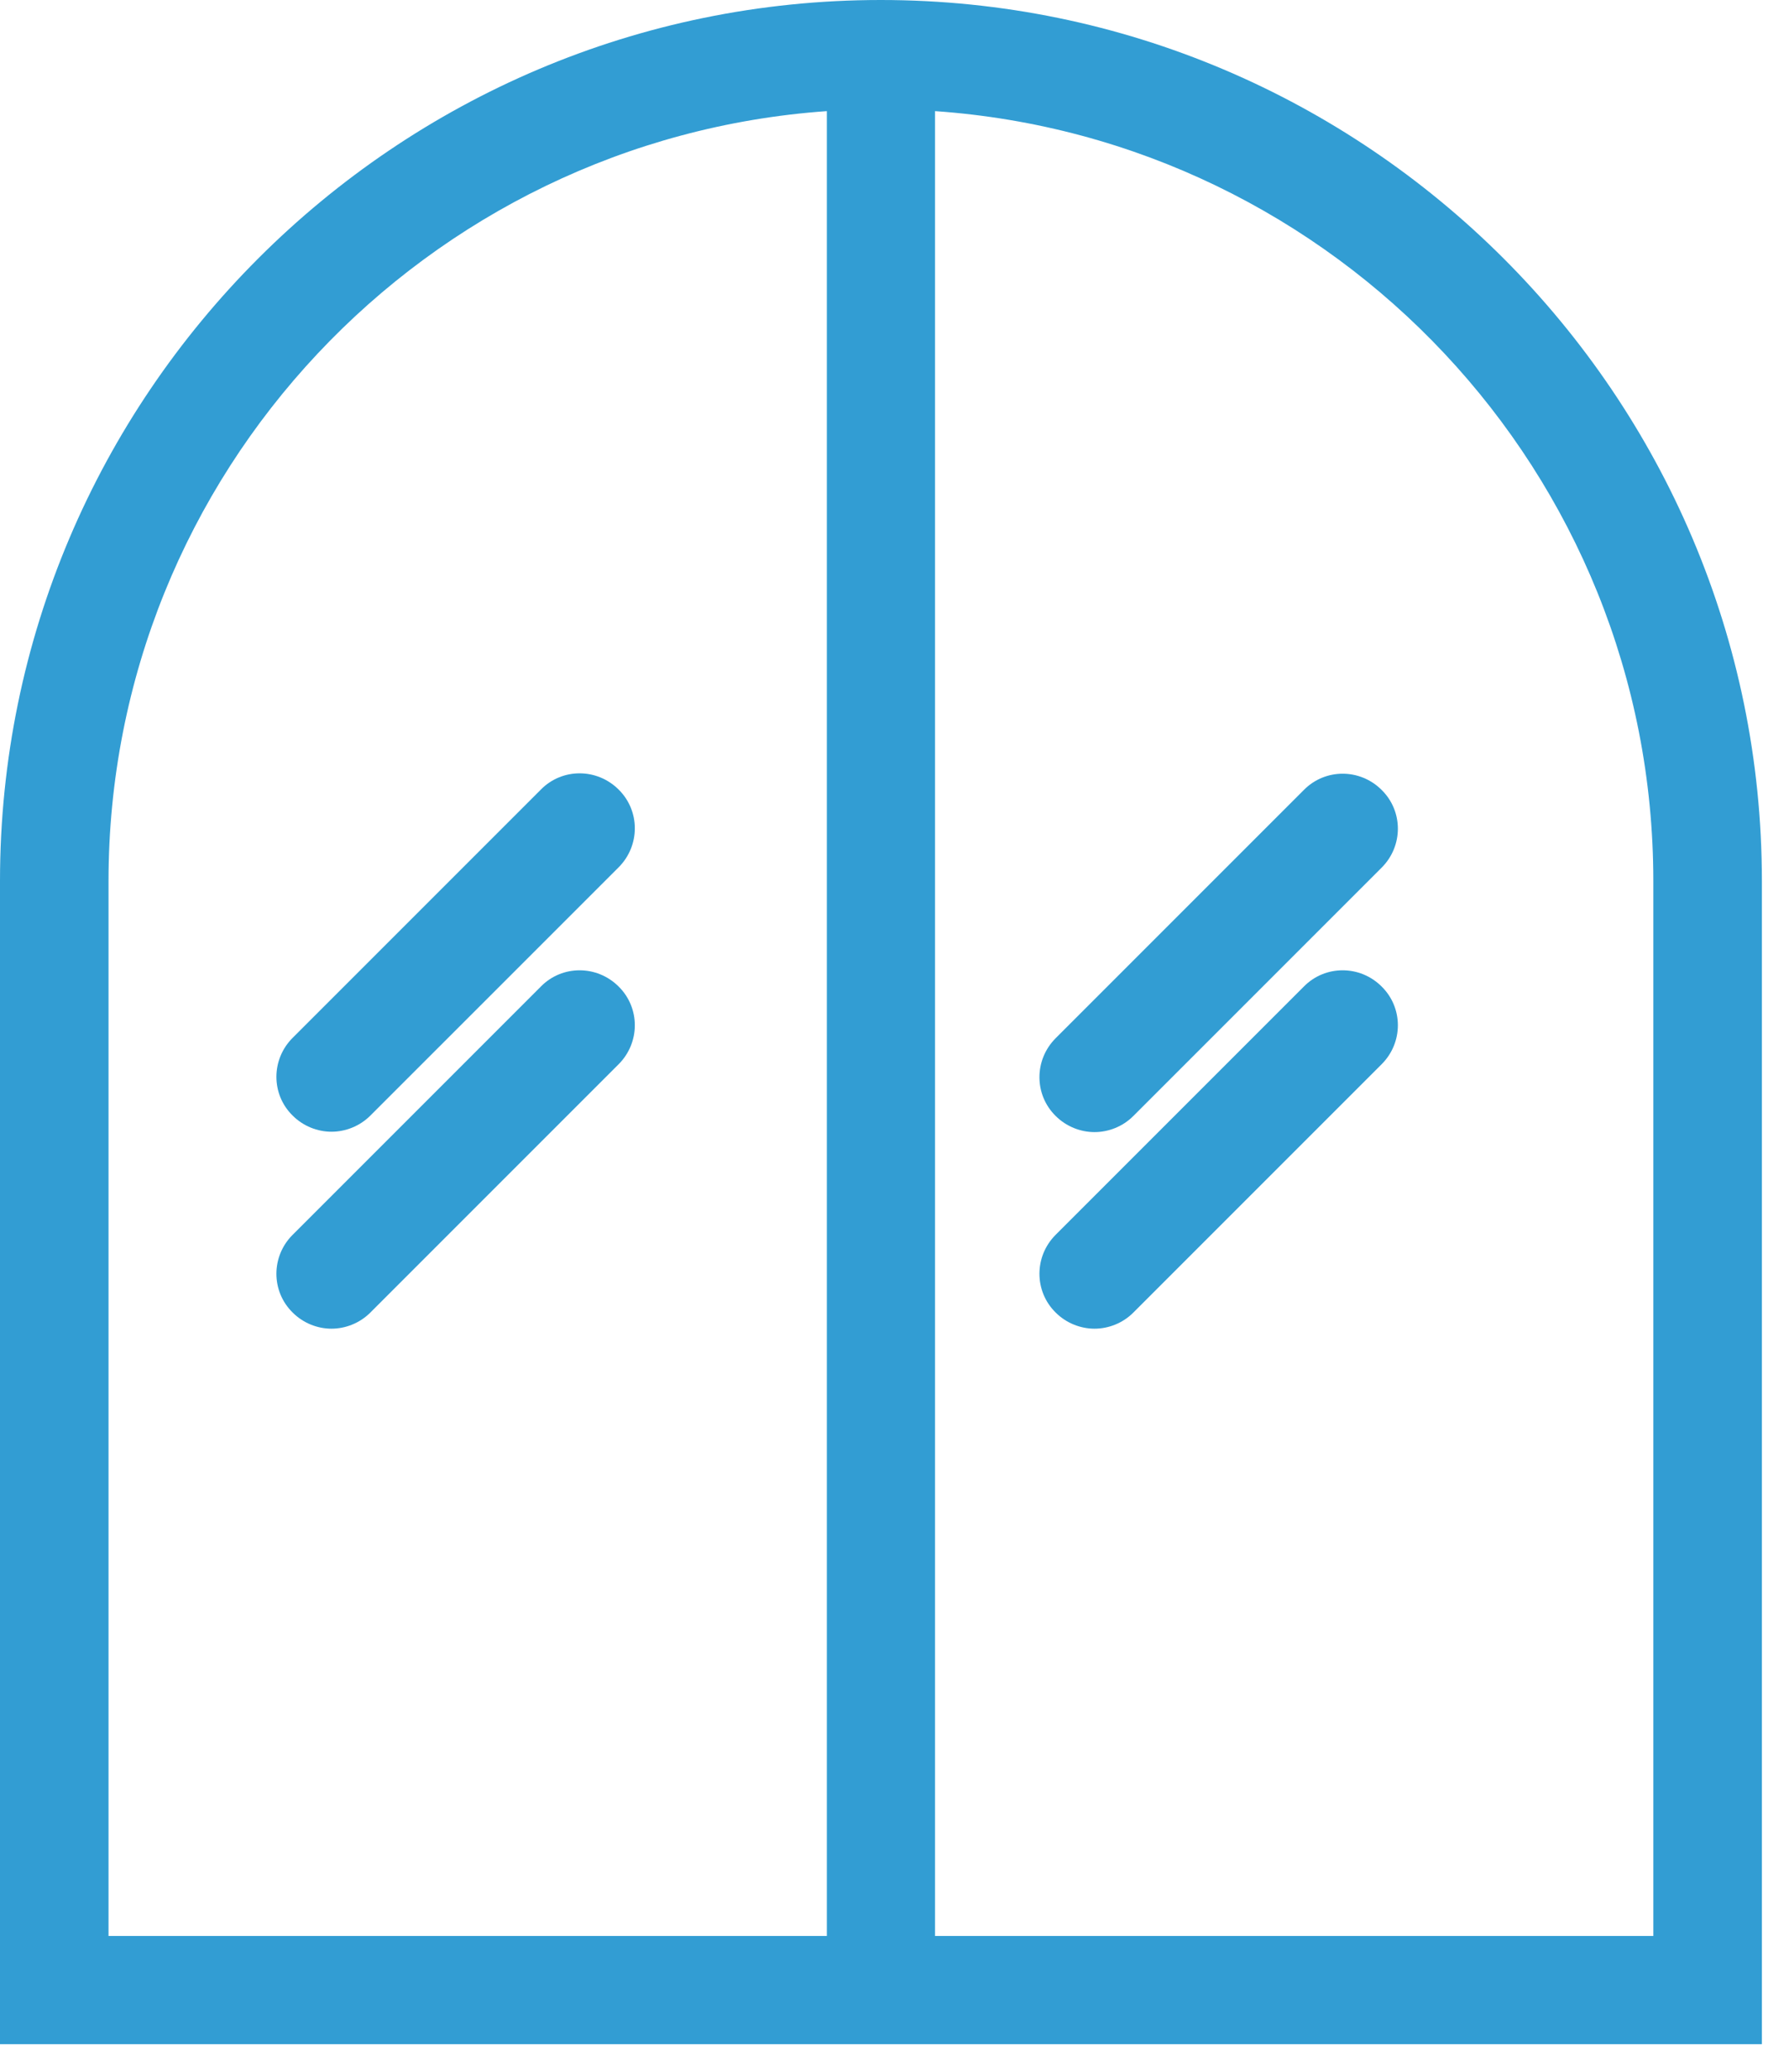
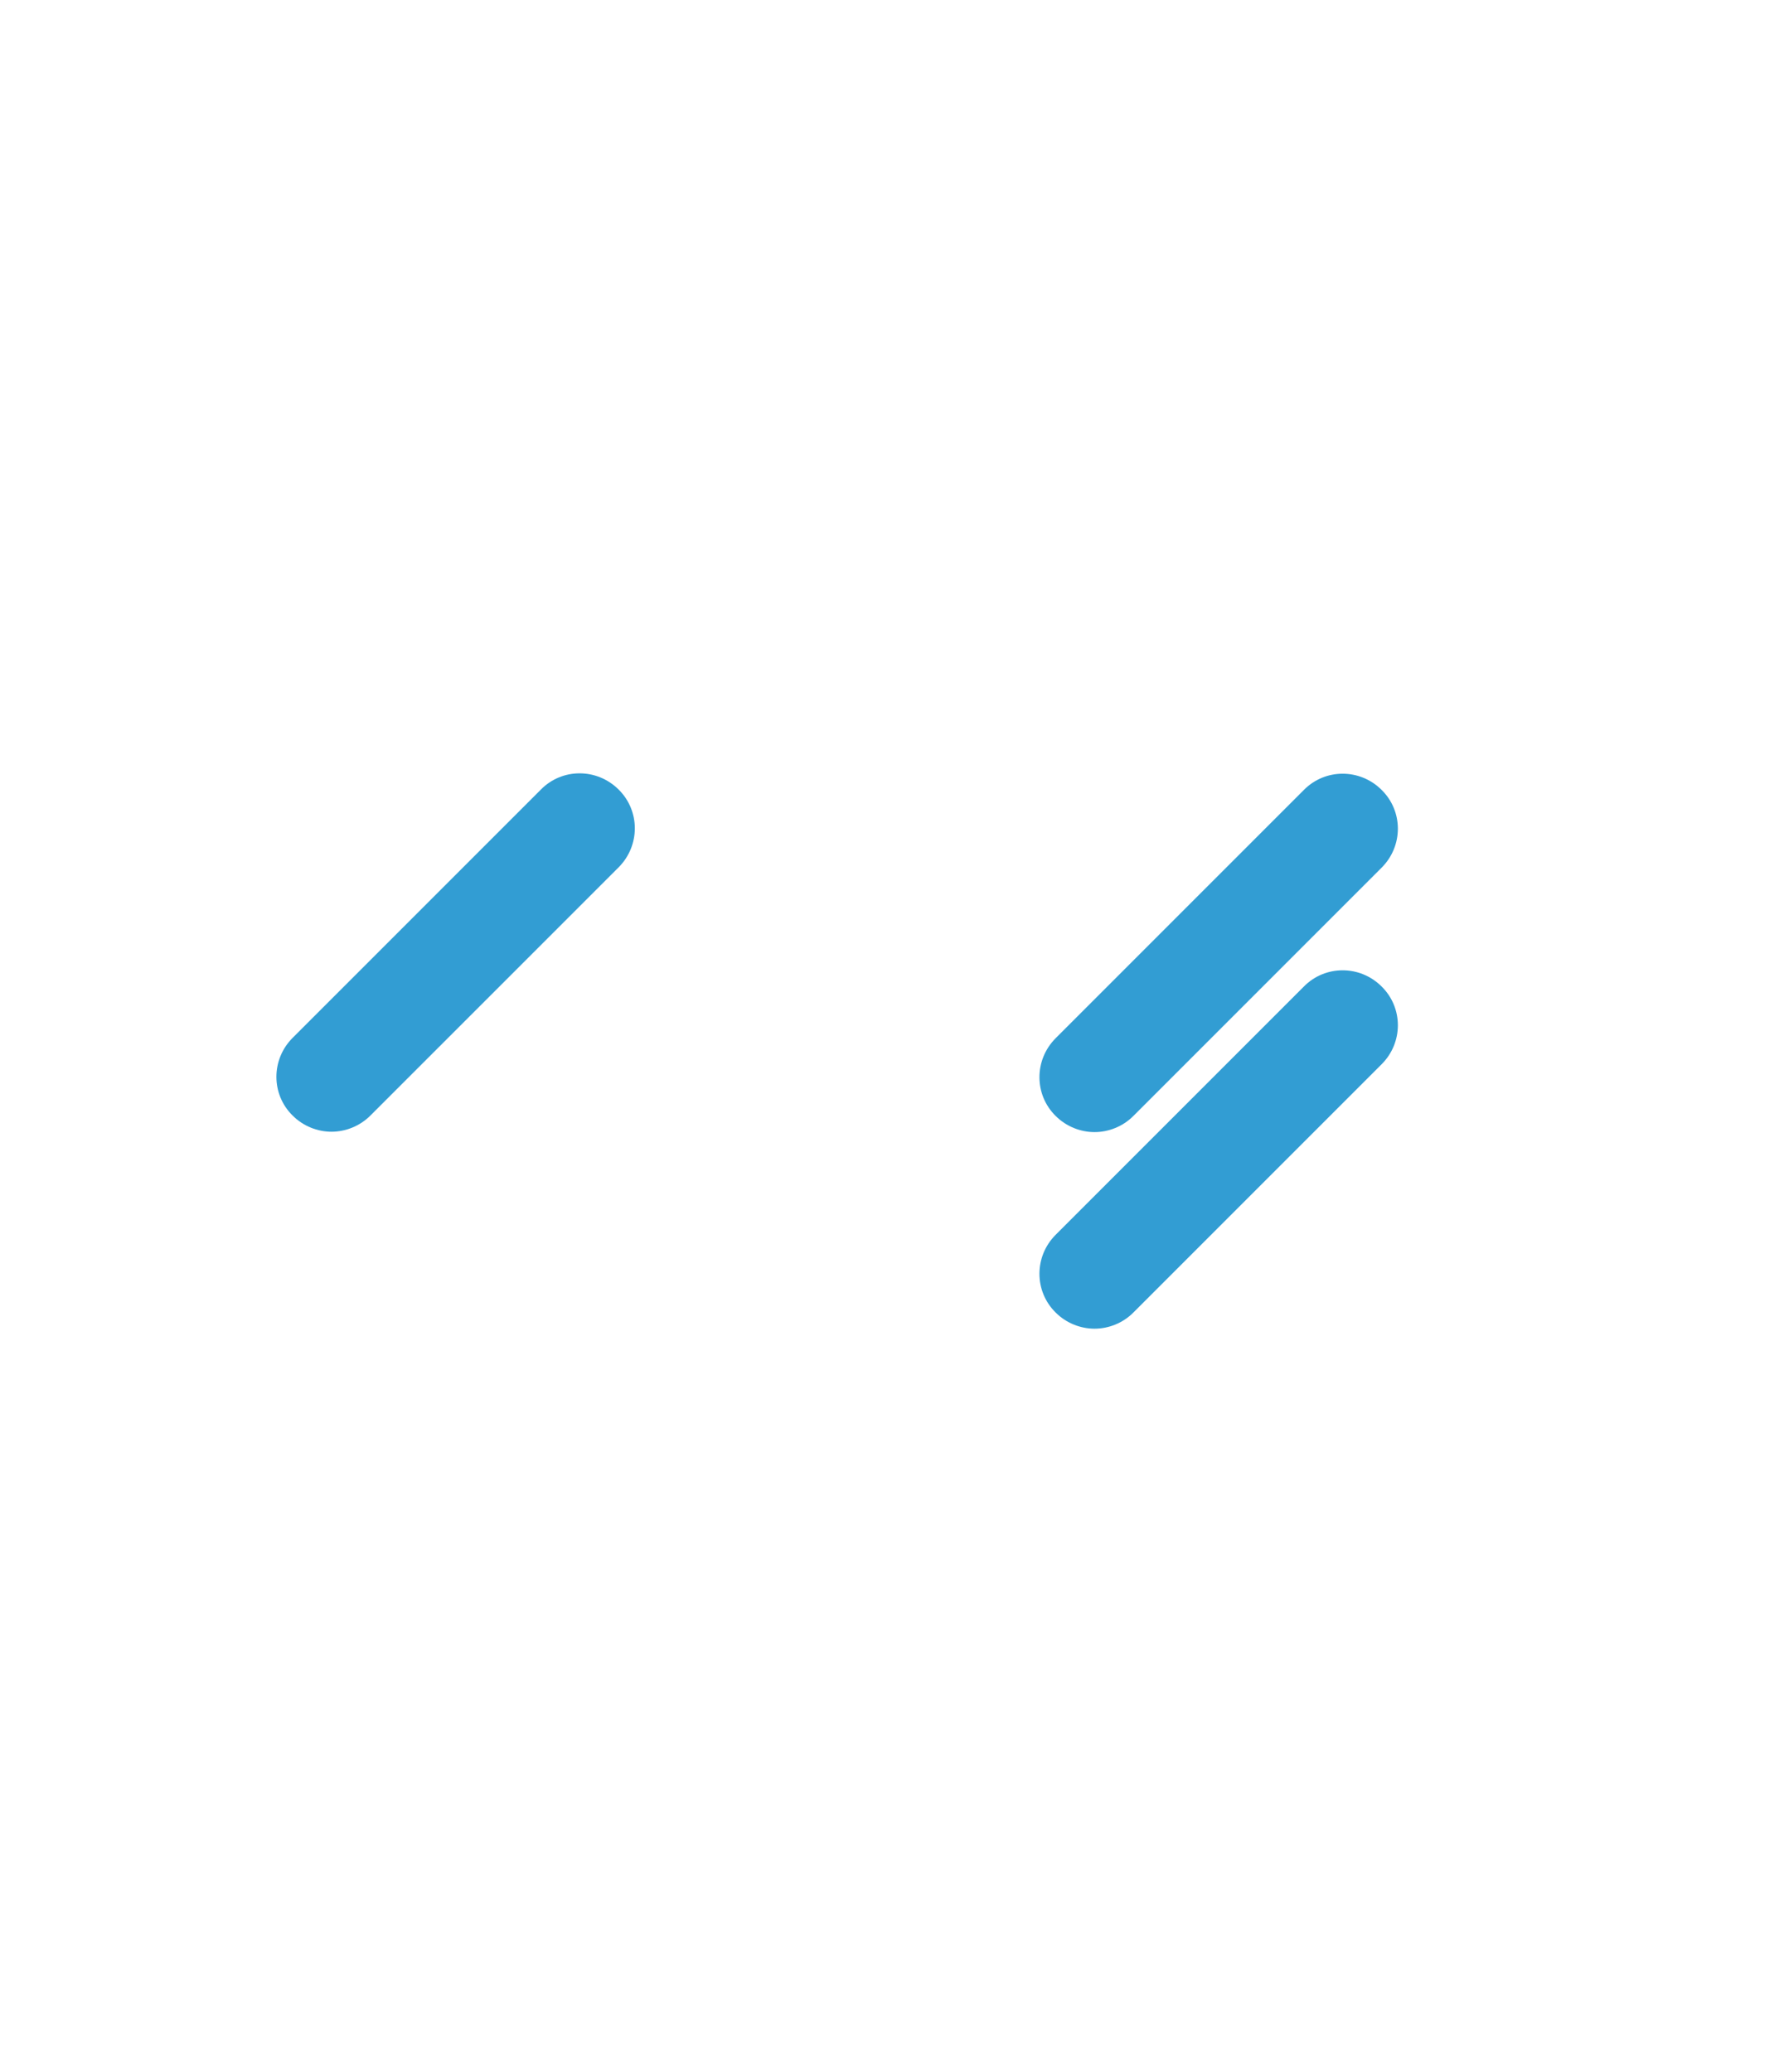
<svg xmlns="http://www.w3.org/2000/svg" width="38" height="44" viewBox="0 0 38 44" fill="none">
-   <path d="M18.708 0C8.396 0 0 8.396 0 18.708V43.413H37.424V18.708C37.424 8.396 29.028 0 18.708 0ZM17.555 41.115H2.305V18.716C2.305 10.055 9.05 2.96 17.563 2.36V41.115H17.555ZM35.118 41.115H19.861V2.36C28.373 2.952 35.118 10.047 35.118 18.708V41.108V41.115Z" fill="#329DD3" />
  <path d="M27.696 16.776L22.423 22.049C21.964 22.509 21.964 23.248 22.423 23.7C22.649 23.926 22.953 24.043 23.249 24.043C23.545 24.043 23.849 23.926 24.074 23.7L29.347 18.427C29.807 17.968 29.807 17.228 29.347 16.776C28.888 16.317 28.148 16.317 27.696 16.776Z" fill="#329DD3" />
  <path d="M27.696 20.951L22.423 26.224C21.964 26.683 21.964 27.423 22.423 27.875C22.649 28.101 22.953 28.218 23.249 28.218C23.545 28.218 23.849 28.101 24.074 27.875L29.347 22.602C29.807 22.143 29.807 21.403 29.347 20.951C28.888 20.492 28.148 20.492 27.696 20.951Z" fill="#329DD3" />
  <path d="M6.216 23.692C6.442 23.918 6.745 24.035 7.041 24.035C7.337 24.035 7.641 23.918 7.867 23.692L13.14 18.42C13.599 17.96 13.599 17.22 13.14 16.768C12.68 16.309 11.94 16.309 11.489 16.768L6.216 22.041C5.756 22.501 5.756 23.241 6.216 23.692Z" fill="#329DD3" />
-   <path d="M11.489 20.951L6.216 26.224C5.756 26.683 5.756 27.423 6.216 27.875C6.442 28.101 6.745 28.218 7.041 28.218C7.337 28.218 7.641 28.101 7.867 27.875L13.14 22.602C13.599 22.143 13.599 21.403 13.14 20.951C12.68 20.492 11.94 20.492 11.489 20.951Z" fill="#329DD3" />
</svg>